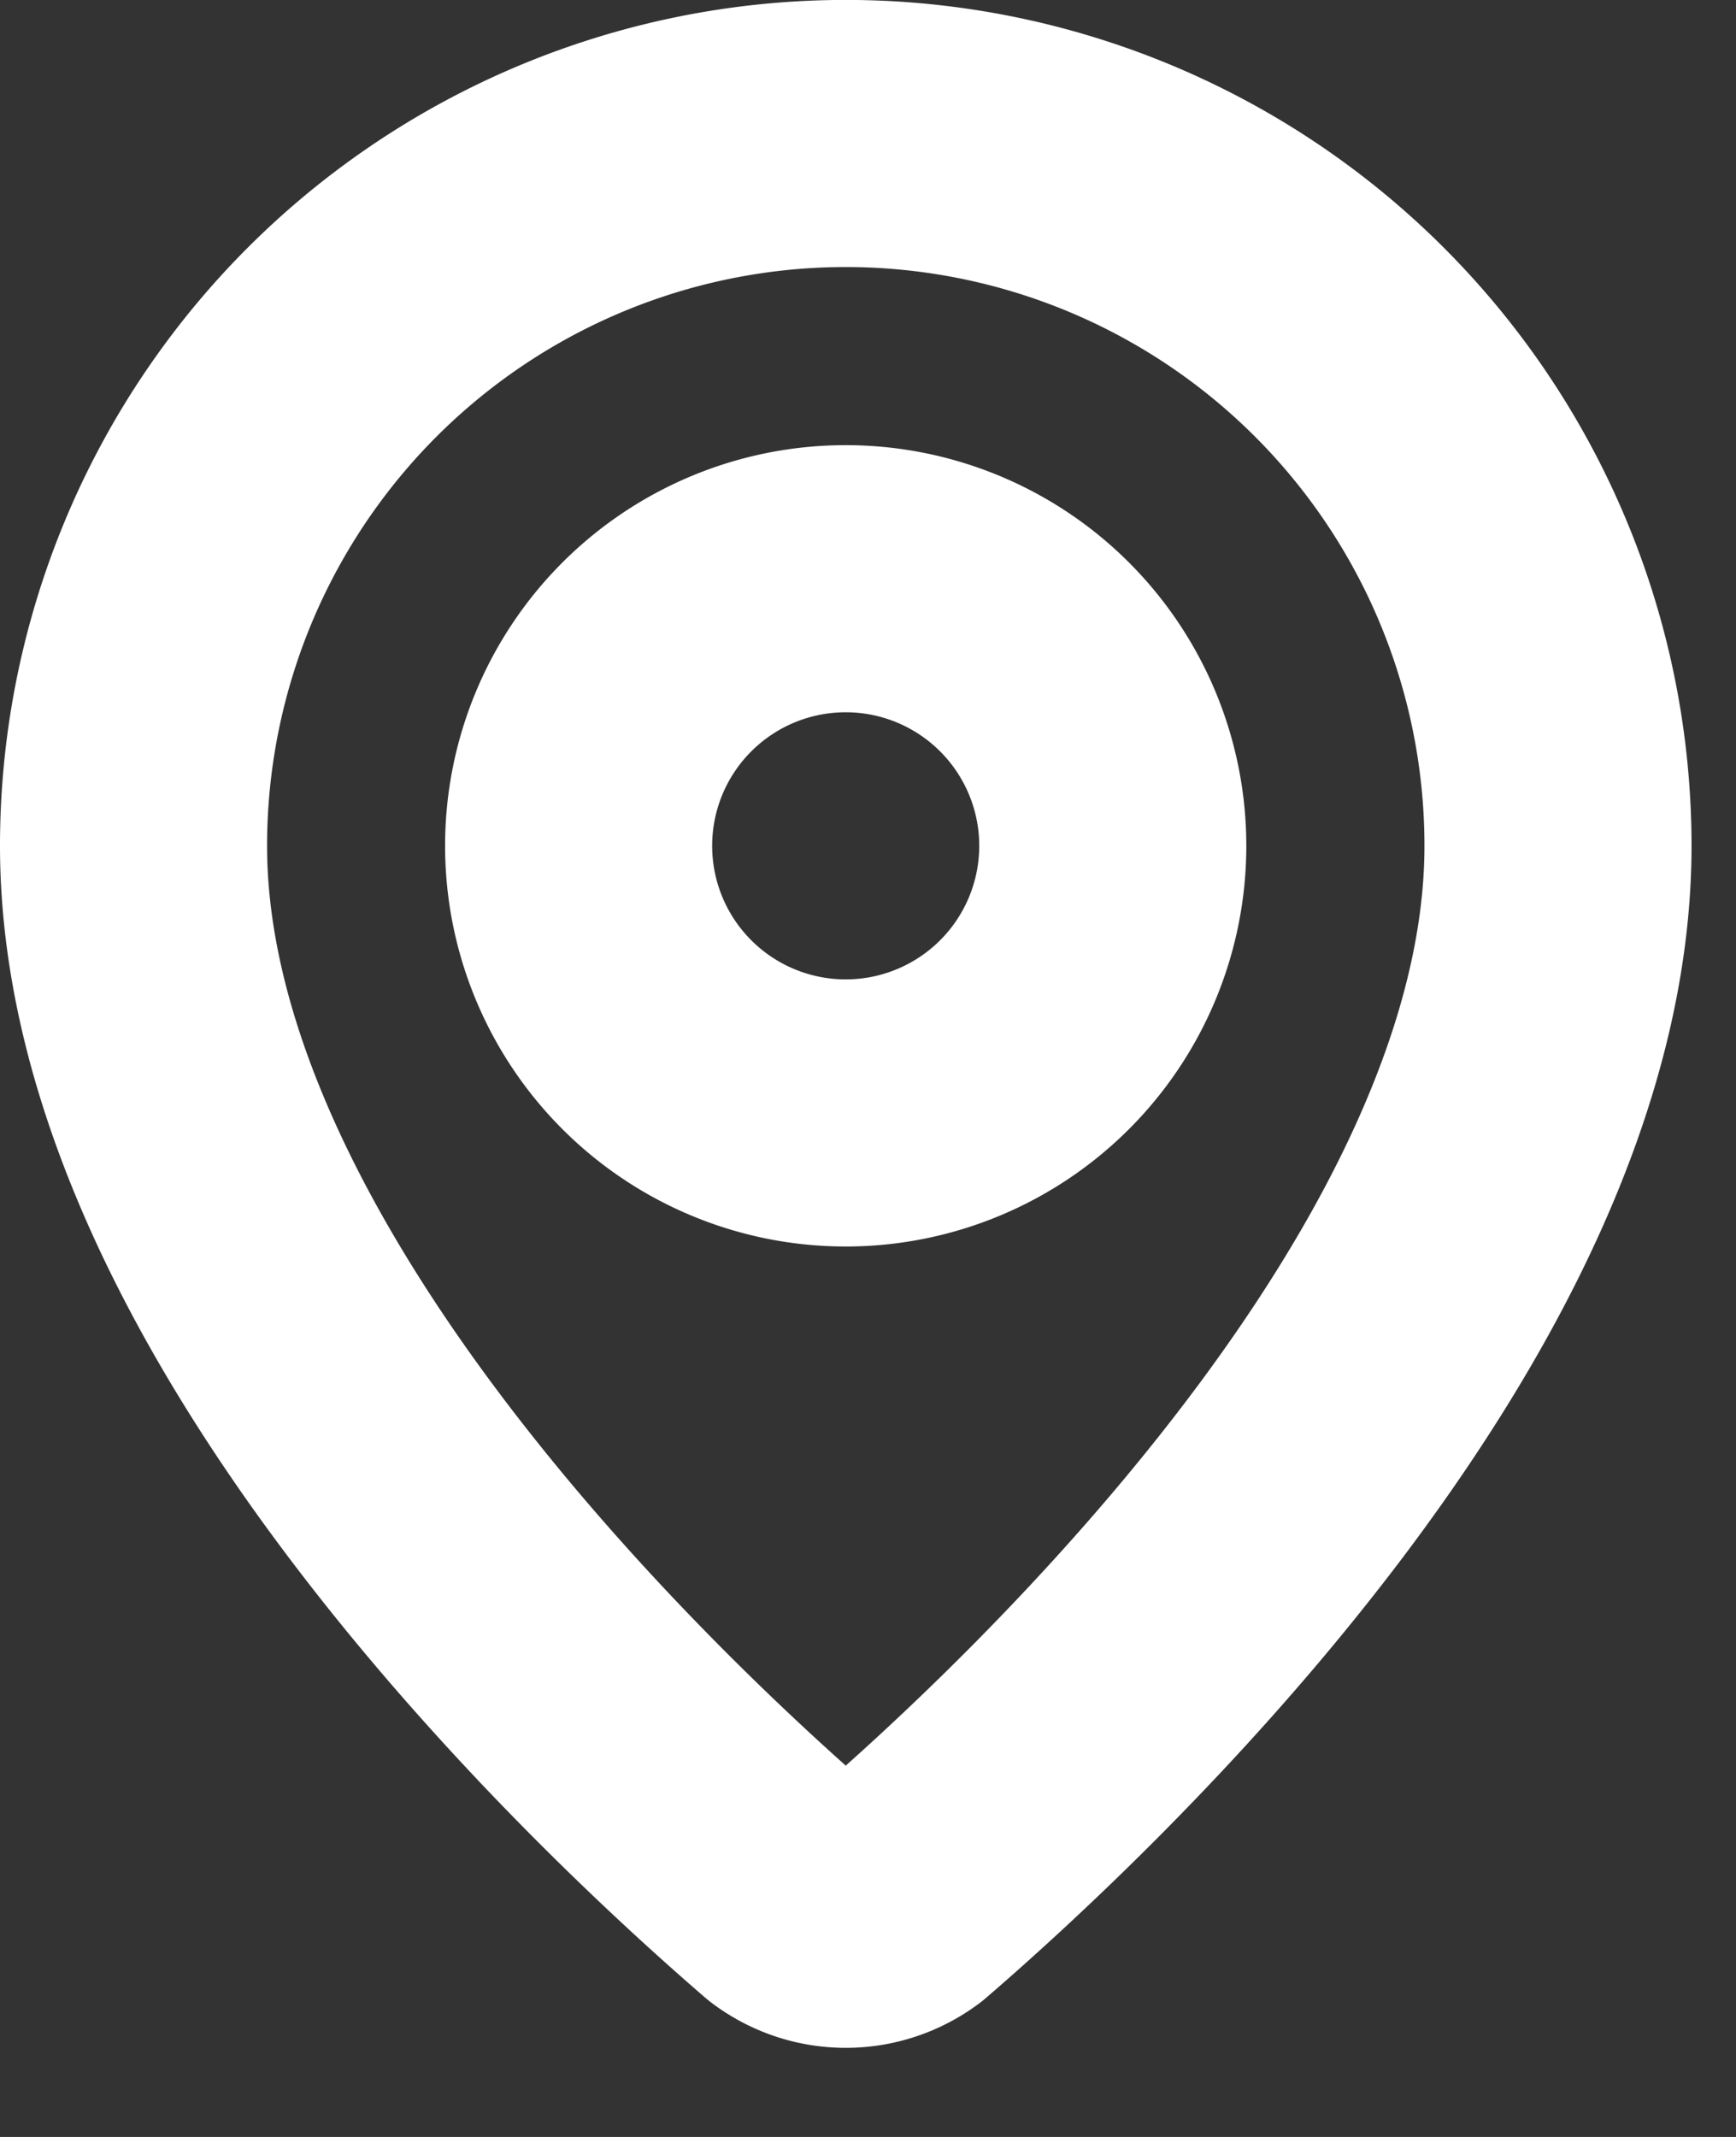
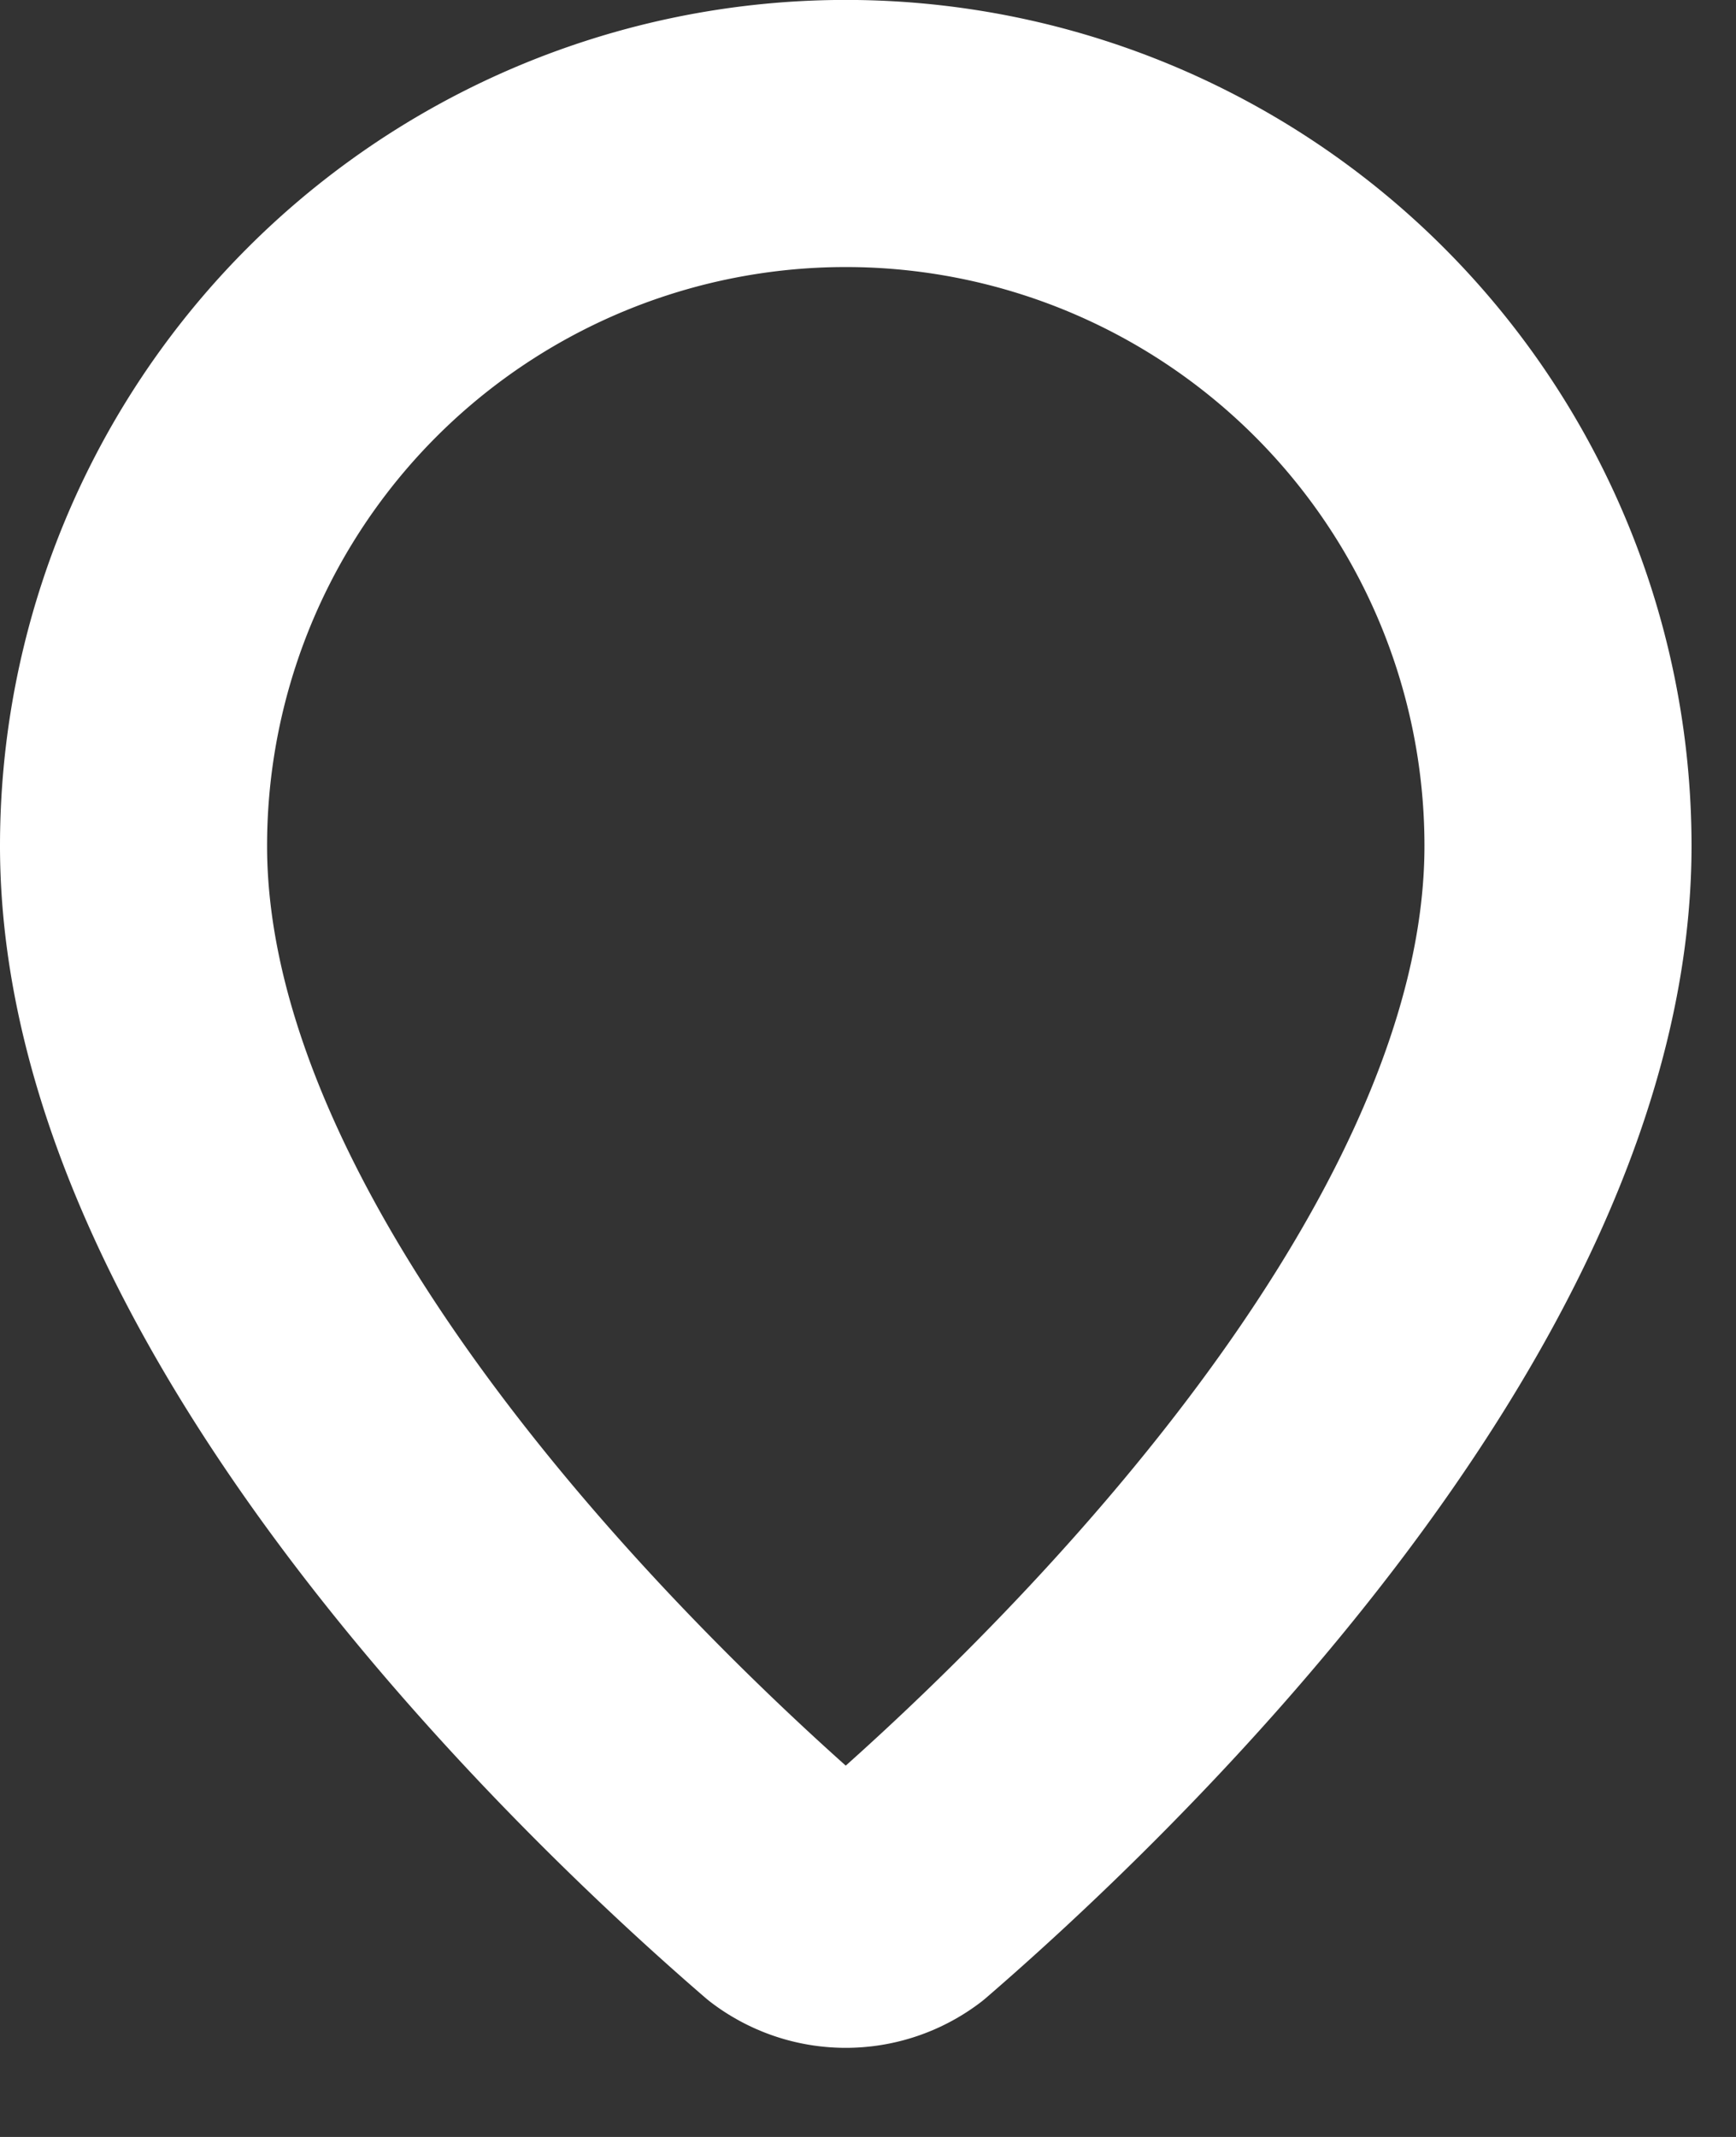
<svg xmlns="http://www.w3.org/2000/svg" width="13" height="16" fill="none">
  <rect width="100%" height="100%" fill="#333333" stroke="none" />
  <path stroke="#fff" stroke-linecap="round" stroke-linejoin="round" stroke-width="2" d="M11.667 6.333c0 3.329-3.693 6.796-4.933 7.866a.666.666 0 0 1-.801 0C4.693 13.13 1 9.662 1 6.333a5.333 5.333 0 1 1 10.667 0Z" />
-   <path stroke="#fff" stroke-linecap="round" stroke-linejoin="round" stroke-width="2" d="M6.333 8.333a2 2 0 1 0 0-4 2 2 0 0 0 0 4Z" />
</svg>